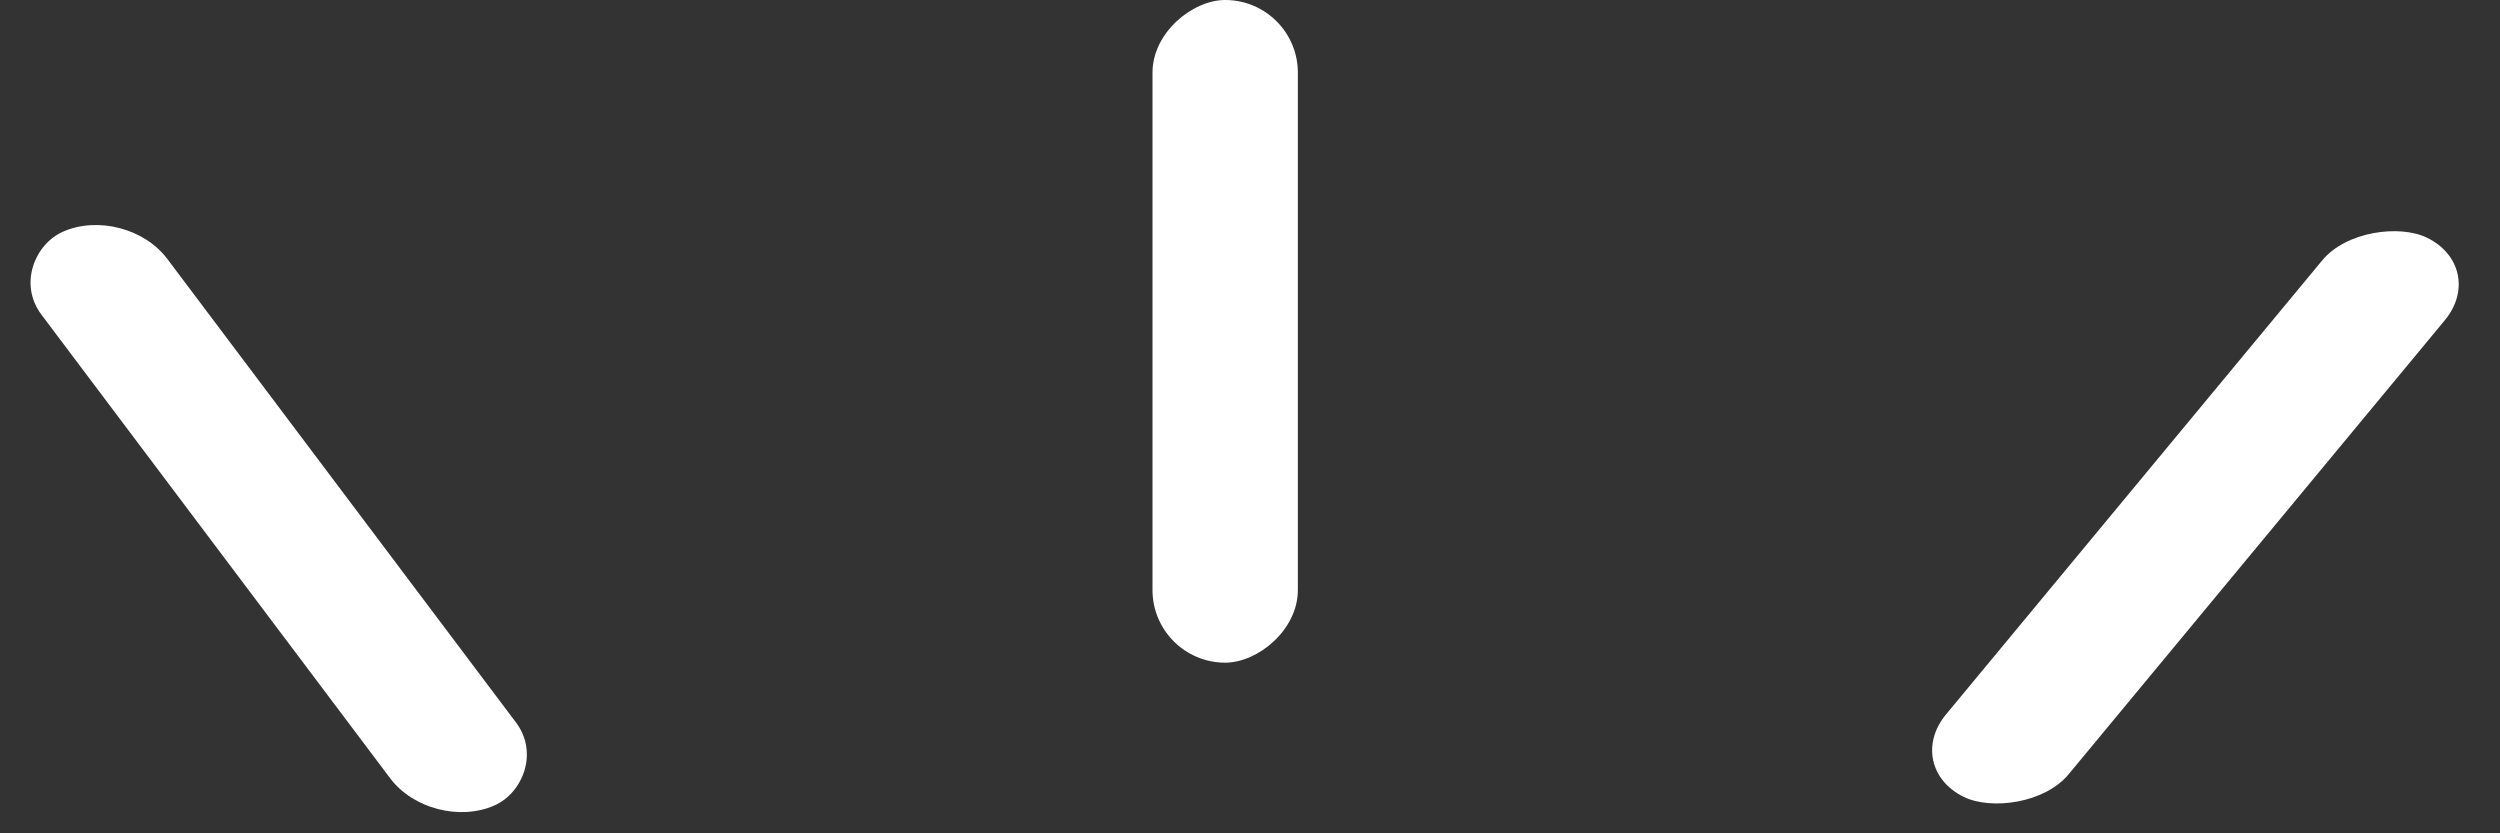
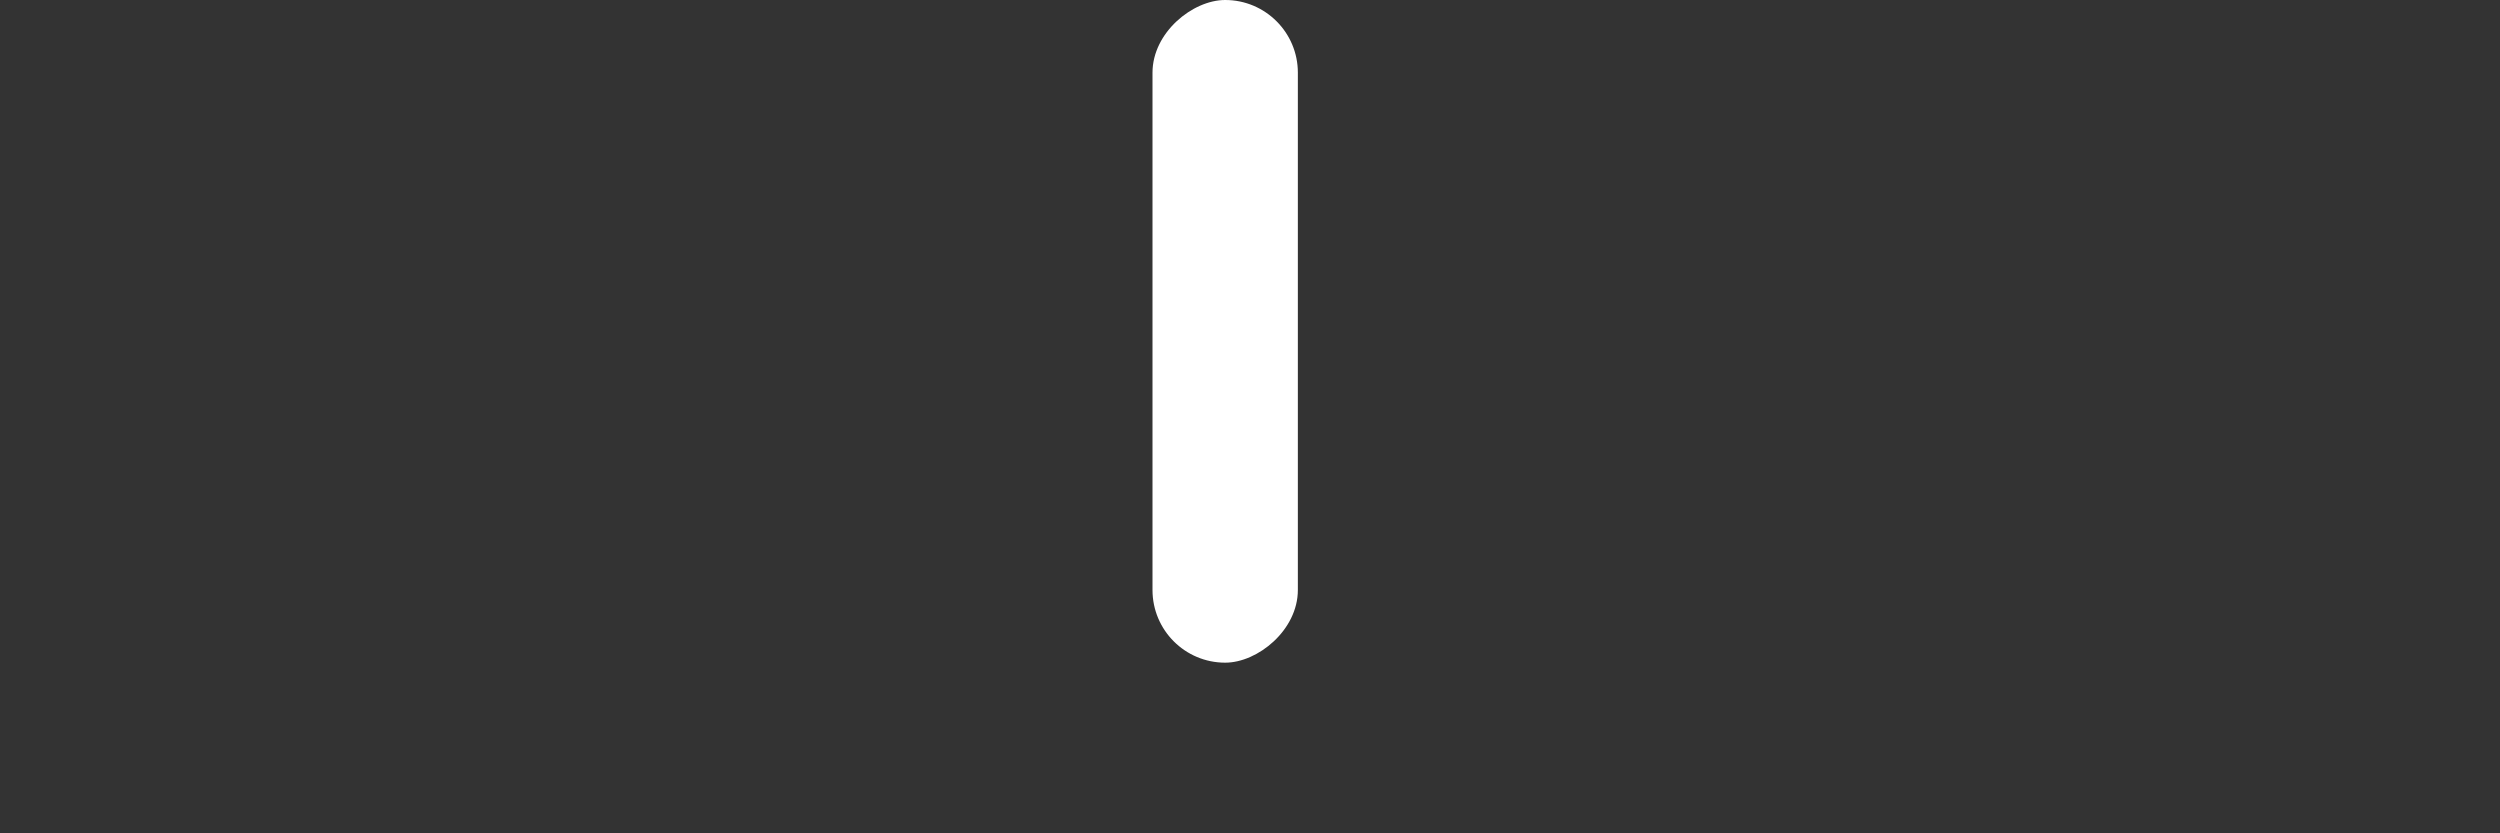
<svg xmlns="http://www.w3.org/2000/svg" width="120" height="40" viewBox="0 0 120 40" fill="none">
  <rect x="0" y="0" width="120" height="40" fill="#333333" stroke="none" />
-   <rect width="34.467" height="6.609" rx="3.305" transform="matrix(-0.601 -0.799 0.914 -0.405 20.715 39.999)" fill="white" />
  <rect x="55.32" y="31.808" width="31.808" height="6.977" rx="3.488" transform="rotate(-90 55.32 31.808)" fill="white" />
-   <rect width="34.856" height="6.551" rx="3.275" transform="matrix(0.638 -0.77 0.898 0.439 91.32 36.813)" fill="white" />
</svg>